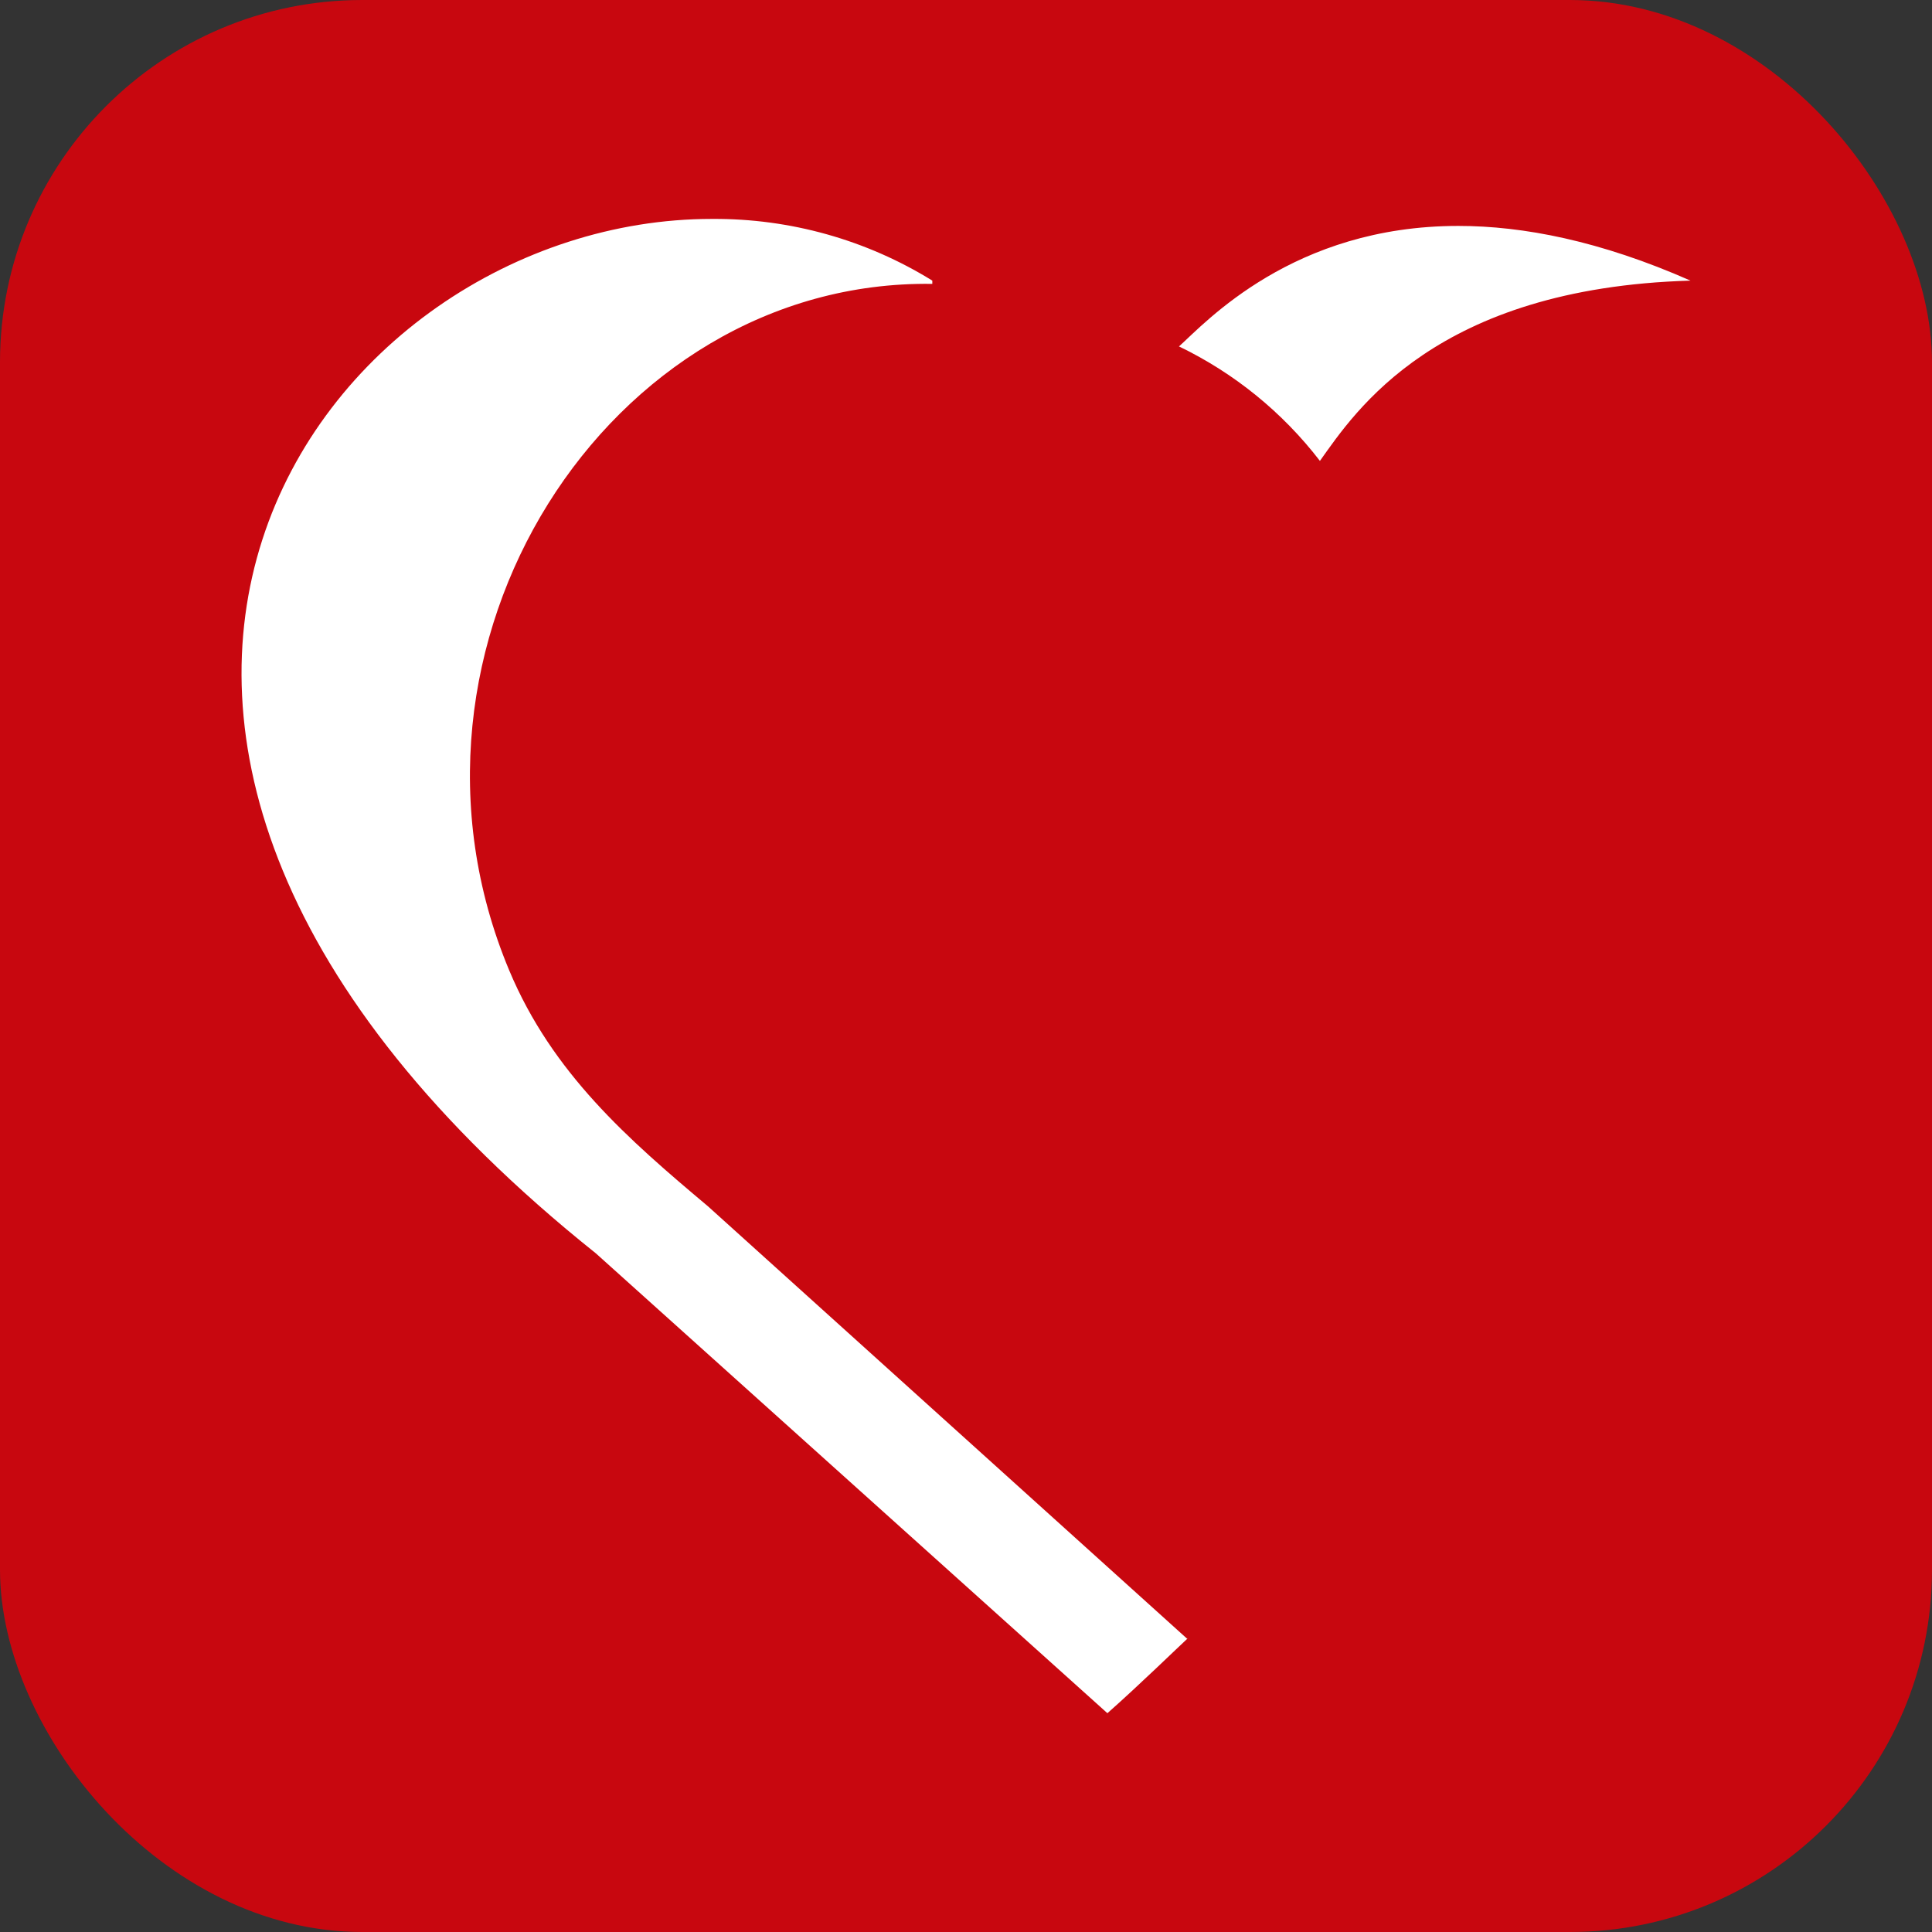
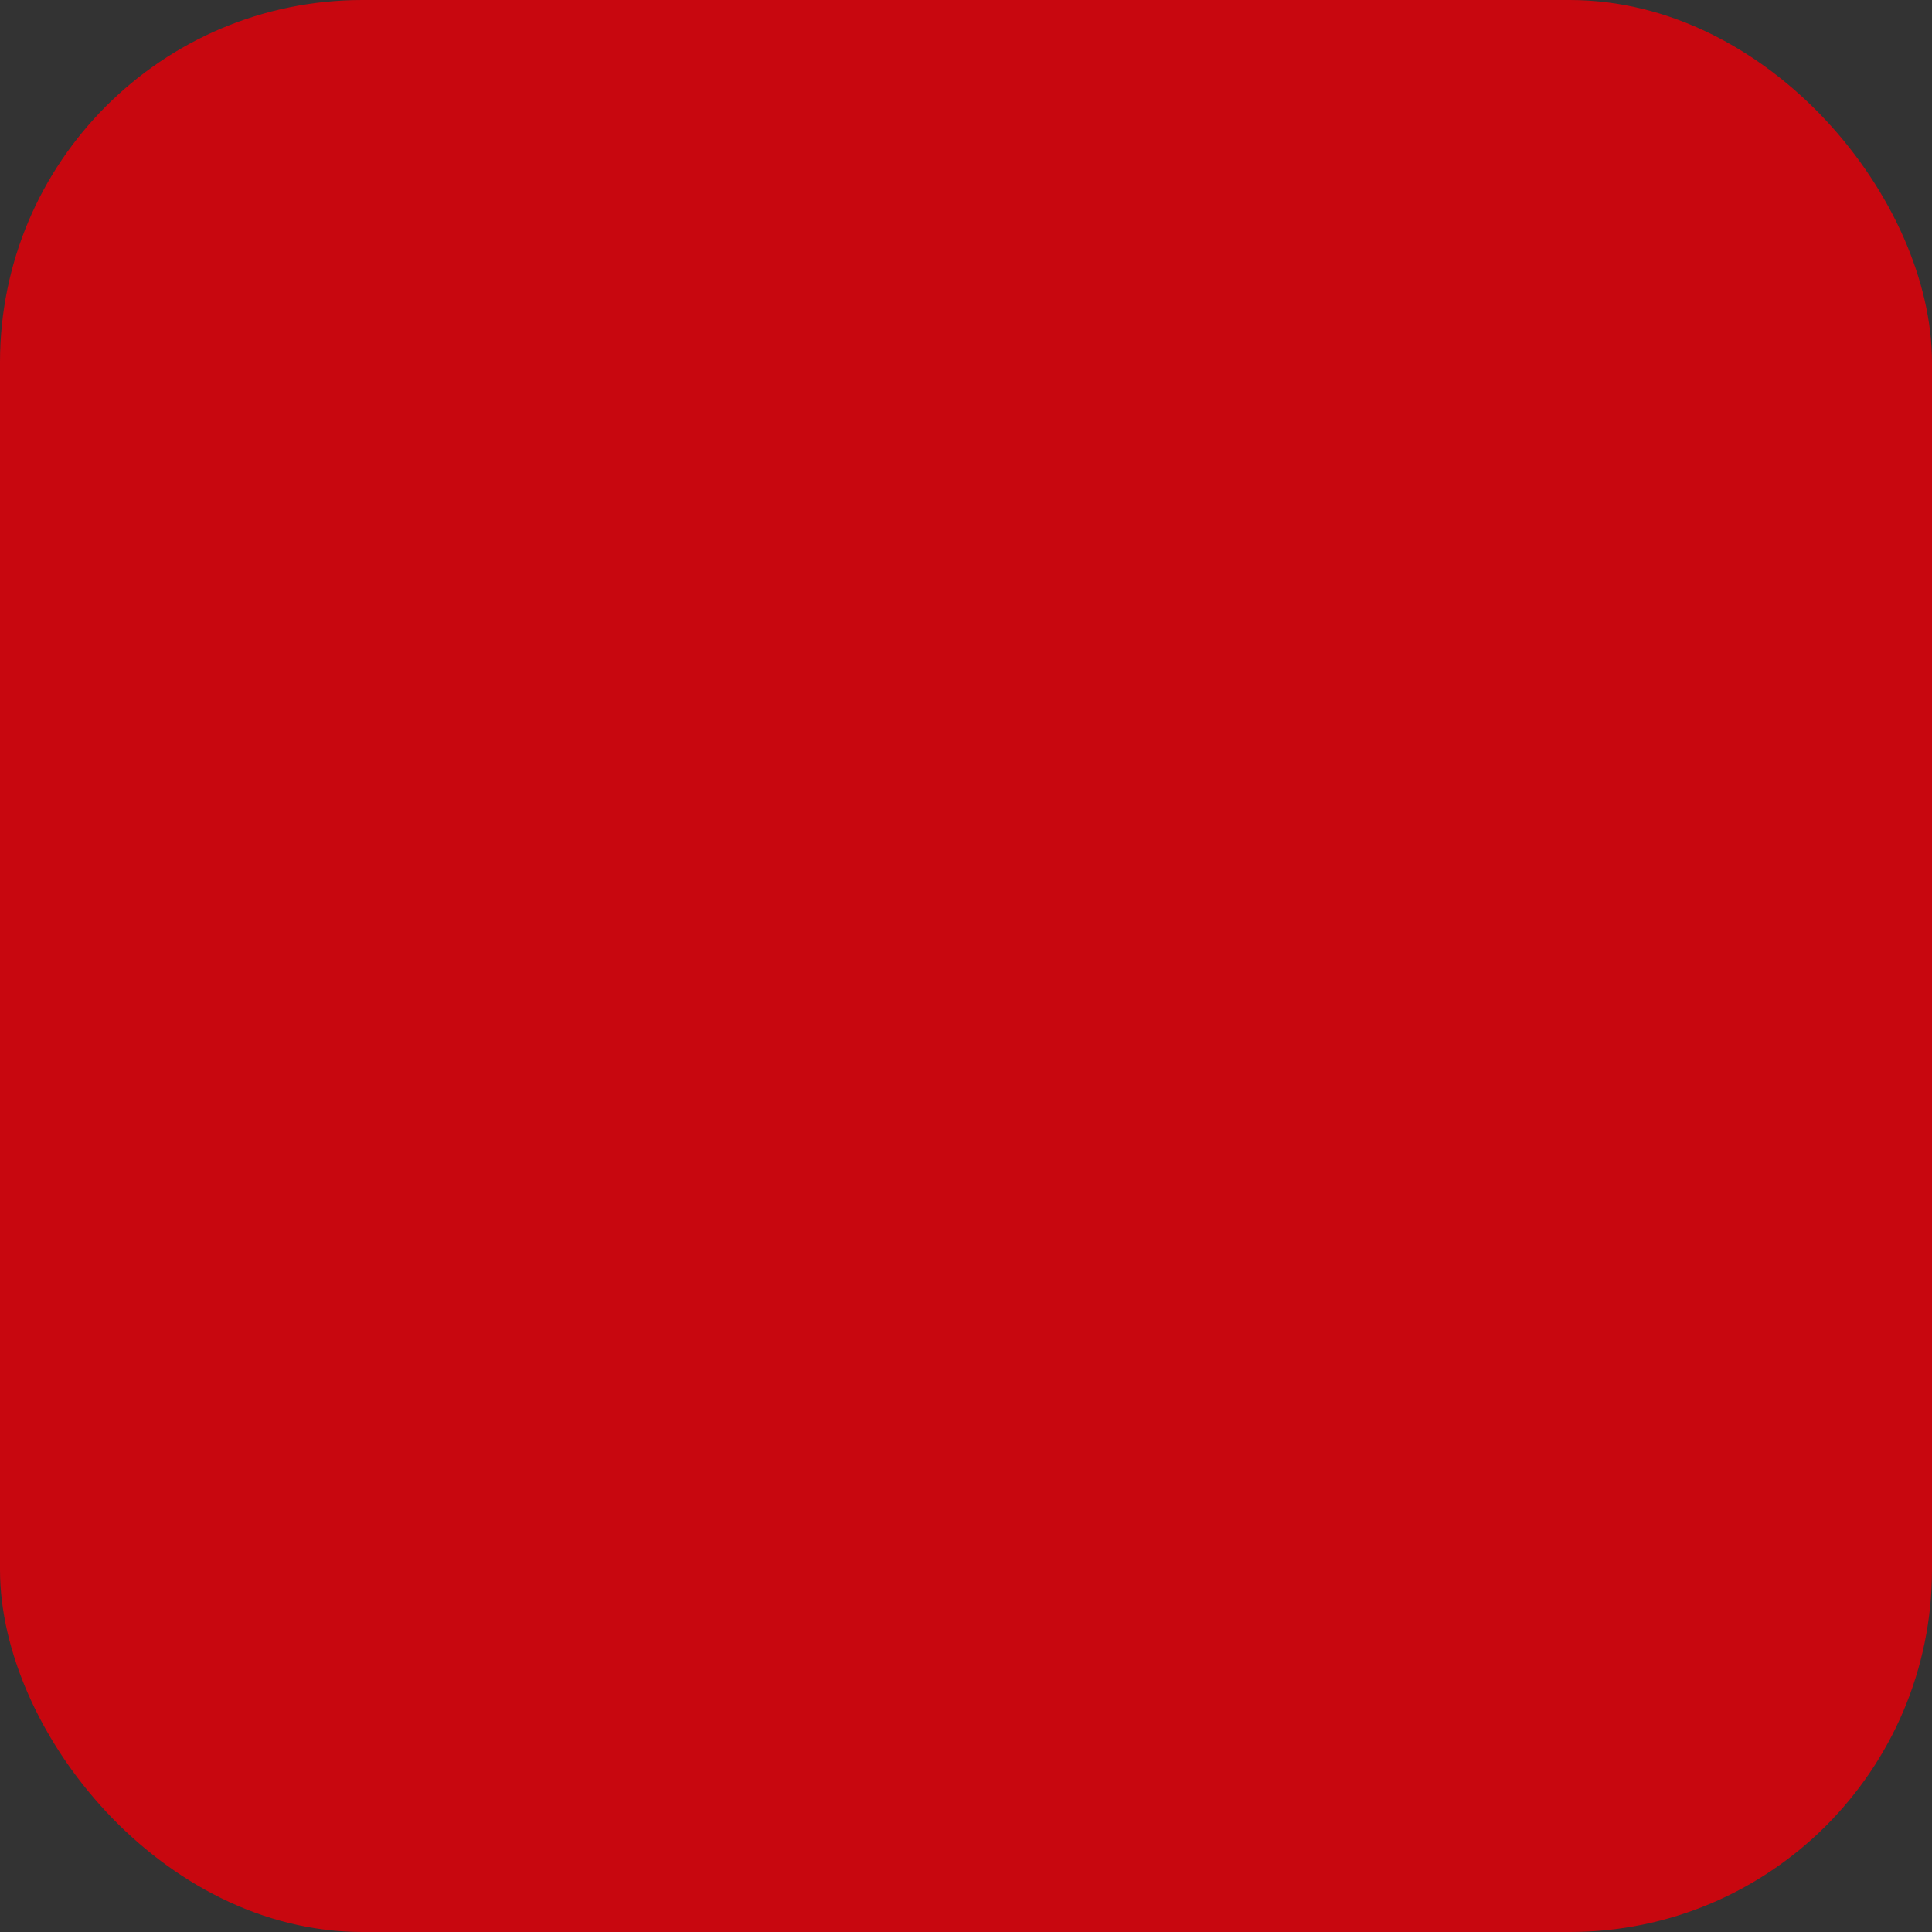
<svg xmlns="http://www.w3.org/2000/svg" width="16" height="16" viewBox="0 0 16 16" fill="none">
  <rect x="0" y="0" width="16" height="16" fill="#333333" stroke="none" />
  <rect width="16" height="16" rx="3" fill="#C8070F" />
-   <path d="M9.832 13.572C9.832 13.572 9.839 13.565 9.838 13.565L9.831 13.571M9.762 2.868C10.221 3.089 10.621 3.414 10.931 3.817C11.224 3.406 11.89 2.385 14 2.324C13.252 1.994 12.613 1.871 12.077 1.871C10.708 1.871 9.985 2.67 9.765 2.868M5.894 1.813C2.674 1.813 -0.491 6.044 4.935 10.38L9.171 14.188C9.424 13.965 9.776 13.623 9.832 13.572L5.863 9.99C5.205 9.437 4.574 8.889 4.217 8.036C3.093 5.351 5.033 2.312 7.721 2.351V2.324C7.175 1.986 6.543 1.809 5.9 1.813H5.894Z" fill="white" />
</svg>